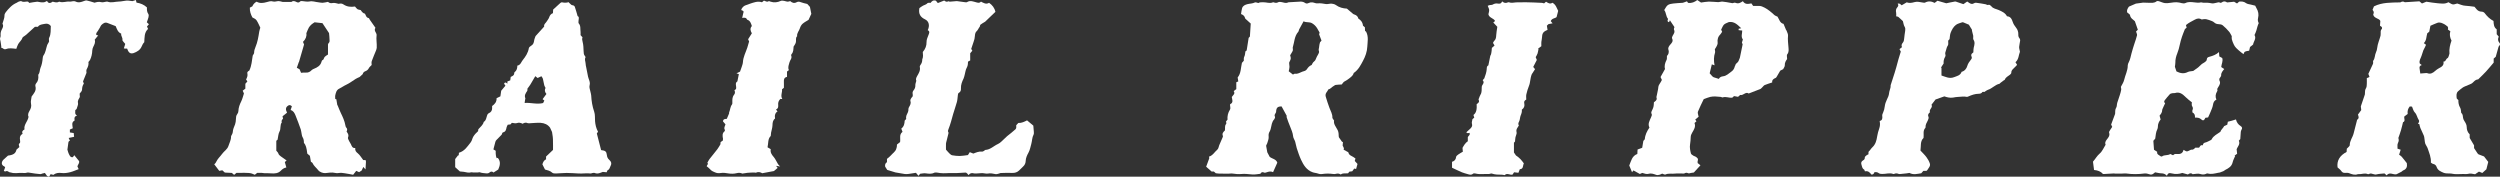
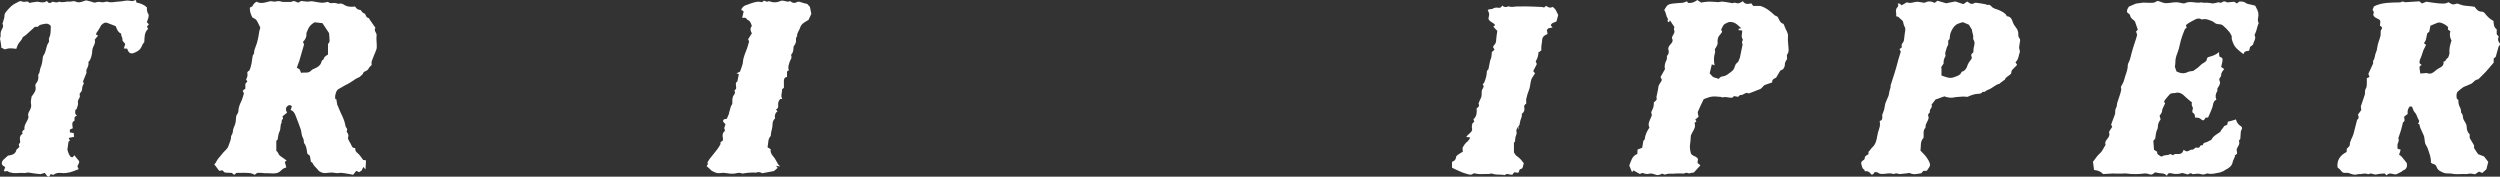
<svg xmlns="http://www.w3.org/2000/svg" id="Isolation_Mode" data-name="Isolation Mode" viewBox="0 0 718.85 50.79">
  <rect x="0" y="0" width="718.85" height="50.79" fill="#333333" stroke="none" />
  <defs>
    <style>
      .cls-1 {
        fill: #fff;
        stroke-width: 0px;
      }
    </style>
  </defs>
  <g id="GvGv9G">
    <g>
      <path class="cls-1" d="M70.15,26.91c-.09-.21-.22-.5-.36-.84.26-.2.49-.37.76-.58v-1.41c.19-.21.37-.41.58-.65-.12-.19-.25-.38-.37-.58.28-.55.52-1.09.37-1.74-.11-.47.29-.67.55-.81.7-1.42.74-2.9.99-4.32.14-.27.4-.55.4-.82,0-.59.17-1.11.39-1.62.6-1.42.85-2.93,1.08-4.44.05-.34.18-.67.31-1.14-.31-.63-.62-1.42-1.08-2.12-.25-.38-.74-.59-1.19-.82-.47-.85-.79-1.79-.74-2.82.26-.14.49-.26.72-.38q.39-.91,1.23-1.34c.91.53,1.87.42,2.87.13.6-.17,1.19-.39,1.89-.18.47.14,1.05-.12,1.57-.12.36,0,.72.15,1.19.25h2.48c.36-.34.86-.33,1.46.01.28.16.73.27,1.05-.14.08-.11.32-.14.49-.13.74.04,1.52.27,2.21.12.9-.19,1.67.16,2.5.23.41.04.82.16,1.23.15.49-.02.98-.16,1.58-.27.3.25.68.48,1.3.34.56-.12,1.2.09,1.79.23.48-.13.9-.15,1.4.19.95.65,2.07.77,3.28.58.22.25.41.56.69.75.26.17.61.18.94.27.31.42.6.92,1.24,1.05.27.46.32,1.12,1.06,1.25.13.02.21.32.32.48.53.76,1.07,1.52,1.63,2.32-.33.45-.19.87.07,1.31.14.24.29.55.26.8-.16,1.21.11,2.41.04,3.62-.02.27-.11.54-.21.8-.41,1.03-.86,2.03-1.23,3.07-.12.35-.02.77-.02,1.1-.31.33-.64.57-.8.89-.22.43-.55.72-.96.87-.51.18-.75.52-.8.85-.38.35-.65.6-.91.84-.36.17-.74.31-1.08.52-.93.57-1.79,1.26-2.77,1.71-.7.32-1.3.78-1.97,1.1-.85.4-.99,1.16-1.17,1.9-.08.34-.01.72-.01,1.1.09.02.17.03.31.06.09.56.19,1.15.29,1.74.02,0,.04-.02.06-.03.16.4.32.79.48,1.19.15.35.29.71.46,1.05.55,1.14,1.09,2.28,1.31,3.55.04.23.1.5.25.65.39.37.28.74.1,1.15.36.51.71.97.41,1.7-.11.28.2.75.37,1.12.13.29.35.54.48.84.24.55.41,1.15,1.23,1.07-.1.79.27,1.14.77,1.55.59.49.99,1.22,1.54,1.92h.66c.04.15.12.32.11.48-.02.67-.07,1.35-.13,2.2-.26-.3-.4-.45-.63-.71-.16.35-.29.65-.46,1.01-.2.14-.47.31-.75.5-.24-.12-.48-.23-.82-.39-.27.34-.55.7-.89,1.13-.73-.13-1.56-.31-2.4-.43-.56-.08-1.14-.18-1.68-.08-.4.07-.72.08-1.11-.02-.92-.23-1.87-.04-2.79.05-.63.06-1.64-.28-2.05-.82-.54-.71-1.29-1.23-1.66-2.08-.06-.14-.27-.21-.46-.36-.08-.49-.18-1.04-.29-1.71-.22-.19-.52-.44-.75-.63-.19-1.71-.42-2.46-.97-3.11,0-.54-.04-1.06-.36-1.58-.25-.4-.26-.95-.37-1.43-.06-.29-.09-.59-.18-.86-.49-1.35-.96-2.71-1.52-4.04-.27-.64-.6-1.31-1.39-1.51.14-.42.25-.75.36-1.08-.45-.42-.76-.45-1.21-.1-.58.45-.65,1.02-.18,1.94-.41.33-.83.66-1.3,1.04.04.16.08.35.15.64-.16.27-.61.57-.34,1.07-.61.79-.21,1.83-.69,2.7-.34.62-.35,1.41-.54,2.31-.02.02-.2.17-.37.32v2.84c.24.31.49.51.57.76.12.39.38.63.69.85.56.4,1.12.79,1.71,1.21-.09.08-.26.22-.52.45.13.48.28.99.44,1.56-.68.13-1.14.46-1.62.96-.71.74-1.78.83-2.82.73-.64-.06-1.29-.03-1.93-.05-.22,0-.44-.07-.67-.08-.45-.01-.9,0-1.35,0-.24.19-.46.37-.67.54-1.33-.6-1.44-.59-5.29-.54-.19.16-.41.35-.67.57-.22-.19-.41-.36-.64-.56-.61-.03-1.24-.06-2.02-.1-.15-.13-.41-.37-.74-.66-.24.05-.52.1-.87.17-.45-.59-.92-1.21-1.44-1.89.39-.29.54-.64.72-.99.37-.72,1.03-1.28,1.5-1.95.58-.84,1.57-1.32,1.89-2.41.26-.86.75-1.65.72-2.61,0-.21.19-.42.28-.64.09-.22.22-.44.22-.66.02-.81.39-1.5.66-2.23.17-.46.22-.98.24-1.47.03-.54.03-1.05.41-1.51.18-.21.29-.54.3-.81.03-1.03.38-1.94.83-2.84.33-.67.5-1.43.76-2.22ZM94.6,9.5c-.55-.83-1.24-1.86-1.88-2.84-.85-.1-1.62-.18-2.26-.25-.38.26-.67.42-.91.64-.28.26-.56.55-.74.87-.26.45-.42.94-.72,1.63.15.83-.18,1.74-.97,2.49.13.32.24.58.31.75-.51,1.75-.99,3.41-1.47,5.06-.01,0-.02-.01-.03-.02-.2.55-.39,1.11-.58,1.65.34.19.59.33.79.44.15.35.27.65.43,1.01.48-.03.93-.1,1.38-.06.69.05,1.2-.21,1.66-.7.17-.18.43-.29.66-.39.99-.4,1.88-.9,2.18-2.04.04-.17.14-.4.26-.44.35-.13.38-.4.49-.68.07-.2.27-.36.44-.5.23-.19.5-.33.67-.44,0-1.12,0-2,0-2.87,0-.14.08-.31.18-.4.41-.37.26-.83.25-1.27,0-.48-.07-.96-.13-1.64Z" />
      <path class="cls-1" d="M680.56,22.47c.27-.12.48-.22.77-.35-.12-.29-.23-.59-.34-.88.44-.94.9-1.91,1.34-2.89.06-.13.03-.29.04-.44,0-.15-.06-.35.02-.44.56-.74.43-1.69.82-2.48.18-.36.28-.78.32-1.18.13-1.24.67-2.36.97-3.55.04-.17.04-.36.04-.53.02-.48-.12-.99.33-1.39.09-.08.01-.35.01-.56-.15-.11-.31-.23-.54-.39.03-.38.06-.78.1-1.36-.34-.8-1.77-.69-2.05-1.81.25-.74.24-.77-.19-1.39.14-.34.28-.69.41-1,2.35-1.17,4.86-1.08,7.58-1.14.23-.12.67-.42,1.2-.08.09.06.24.02.36.02,1.32-.08,2.64-.17,3.92-.25.29.24.51.42.74.62.45-.18.89-.35,1.27-.51,1.09.16,2.13.37,3.19.44,1.05.08,2.15.3,3.14-.29,1.37.84,1.28.72,2.54.37.82.24,1.57.62,2.33.64.82.02,1.61.19,2.62.29.13.15.35.43.59.7.39.45.84.71,1.47.71.29,0,.68.17.85.39.71.94,1.51,1.75,2.57,2.29.05.93.09,1.83.92,2.41v1.4c.19.22.38.45.59.7-.31.65-.29,1.25.22,1.81.22.24.18.56-.07.81-.12.13-.24.26-.25.44-.24.87-.49,1.74-.77,2.74-.11.09-.31.26-.59.5v1.17c-.74.86-1.44,1.73-2.2,2.56-.75.81-1.55,1.56-2.26,2.26-1.02.06-1.33.94-2.01,1.26-.61.26-1.23.52-1.84.78-.11.05-.21.1-.32.15-.32.15-1.4,1.02-1.63,1.25-.57.57-.43,1.27-.38,1.95.01.18.28.34.49.56-.03.72.09,1.48.52,2.21.23.38.2.91.3,1.5.47.28.45.9.54,1.47.05.34.21.58.39.88.31.5.65,1.02.65,1.73,0,.73.25,1.5.85,2.06v1.04c.45.76.83,1.41,1.26,2.13v.79c.35.53.63.98.93,1.41.1.15.22.32.37.39.56.24,1.14.44,1.57.6.45.58.81,1.05,1.21,1.57-.17.66-.35,1.39-.54,2.12-.36.33-.74.66-1.17,1.06-.26-.11-.56-.23-.96-.39-.28.19-.64.44-1.12.76-.3-.05-.7-.13-1.11-.19-.17-.02-.35,0-.53.01-.32.04-.65.15-.96.13-1.1-.08-2.2.08-3.29,0-.35-.02-.69-.13-1.04-.16-.42-.03-.84,0-1.25-.04-.29-.02-.59-.06-.85-.17-.83-.36-1.69-.68-2.02-1.67-.16-.47-.49-.79-1.02-.89-.22-.04-.4-.23-.64-.37.12-1.46-.48-2.77-.92-4.1-.15-.46-.5-.86-.68-1.31-.13-.35-.14-.75-.2-1.12-.07-.41-.07-.84-.22-1.21-.3-.76-.69-1.47-1-2.22-.15-.35-.2-.73-.3-1.11-.11-.03-.23-.06-.35-.09,0-.04-.02-.1,0-.12.3-.29.38-.71.18-.99-.47-.68-.51-1.54-1.14-2.17-.39-.39-.51-1.03-.79-1.66-.18-.02-.44-.04-.64-.06-.54.64-.72,1.31-.61,2.17-.3.22-.63.47-.97.73-.12.6.41,1.34-.37,1.65-.2.78-.36,1.56-.59,2.31-.21.73-.48,1.44-.75,2.22.14.43.19.87-.11,1.43-.25.44-.1,1.1-.13,1.64.35.11.62.2.91.3-.15.47-.28.88-.45,1.43.24.18.51.33.71.55.52.6.99,1.23,1.51,1.88.16.95-.03,1.73-1.09,2.11-.17.06-.28.28-.44.35-.48.25-.96.49-1.45.74-.92.22-1.95-.79-2.83.31-.21-.19-.39-.35-.61-.55-.73.08-1.52.08-2.25.27-.37.1-.63.02-.92-.07-.43-.12-.84-.32-1.29-.04-.09.06-.25.08-.35.04-.88-.41-1.76.08-2.64,0-.06,0-.13-.02-.18,0-.91.36-1.72.05-2.56-.28-.37-.15-.83-.08-1.25-.08-.46,0-.75-.18-1.01-.57-.25-.37-.65-.63-1.05-1.01-.25-1.93.61-3.39,2.6-4.45.02-.28.04-.57.06-.93.12-.11.28-.24.42-.4.16-.19.43-.41.43-.6-.03-1.27.83-2.23,1.11-3.38.3-1.24.63-2.47.95-3.7.02-.08,0-.2.05-.23.64-.4.45-.94.24-1.49.31-.42.61-.82.95-1.3-.03-.31-.08-.68-.12-1.06.38-1.12.77-2.25,1.15-3.39.04-.11.03-.24.03-.36,0-.53.01-1.03.33-1.53.2-.32.18-.79.21-1.2.03-.51,0-1.02,0-1.61ZM696.35,18.71c-.57.16-.69.5-.63.93.06.47.13.95.21,1.5.52-.04,1.08-.09,1.63-.13.12,0,.25-.03.36.02.95.39,1.65-.06,2.32-.66.3-.28.62-.5.99-.71.72-.39,1.6-.79,1.36-1.95.71.02.64-.72,1.15-.99.35-.18.42-.91.58-1.31-.14-1.35.18-2.56.59-3.74-.47-.85-.61-1.74-.34-2.69-.25-.17-.47-.32-.7-.48.02-.17.07-.34.05-.49-.02-.17-.1-.33-.09-.33-.38-.29-.61-.51-.88-.66-.66-.35-1.34-.73-2.12-.45-.68.24-1.33.56-1.99.84-.12.59-.22,1.11-.33,1.7-.15.12-.36.28-.57.45-.31.95-.17,2.05-1,2.84.22.17.39.29.64.48-.1.23-.21.48-.33.73-.14.29-.32.56-.44.85-.2.52-.36,1.05-.52,1.58-.21.72-.78,1.36-.51,2.22.14.11.3.23.57.45Z" />
-       <path class="cls-1" d="M389.27,20.92c-.1.55-.5.99-1.05,1.42-.51.39-.98.77-1.57,1.05-.39.18-.63.67-.84.9-.68.04-1.23.05-1.76.13-.23.04-.42.25-.64.36-.51.26-.83.82-1.44.91-.27.69-1.05,1.11-.76,2.12.32,1.1.68,2.16,1.07,3.23.32.89.88,1.74.83,2.77-.01.23.26.47.49.85-.21,1.01.58,1.85,1.06,2.81.14.29.21.63.24.95.04.39,0,.78.1,1.07.32.46.63.91.95,1.37l.21-.13c-.03.31-.05.63-.08.94-.12.46.58.7.26,1.36.32.18.68.38,1.02.57.13.07.34.14.36.23.15.82.88.97,1.44,1.33.2.12.38.27.59.41-.07.26-.13.48-.2.71.23.25.46.49.79.86-.11.41-.25.9-.41,1.45-.2-.05-.33-.08-.52-.13-.16.22-.36.48-.59.79-.24.03-.53.07-.83.11-.12.16-.24.32-.36.47-.72.1-1.47-.16-2.1.35-.45-.27-.87-.36-1.42-.19-.48.15-1.06-.04-1.59-.05-.53-.02-1.07-.05-1.59.01-.63.07-1.23.23-1.88-.02-.51-.2-1.1-.21-1.62-.4-1.74-.62-2.62-2.08-3.34-3.63-.49-1.06-.85-2.19-1.22-3.3-.2-.6-.26-1.25-.45-1.86-.16-.52-.54-1.01-.59-1.53-.1-1.06-.53-1.96-.91-2.93-.33-.83-.67-1.67-.94-2.53-.06-.18,0-.39,0-.46-.51-.93-.98-1.8-1.47-2.69-1.16,0-1.53.36-1.58,1.59,0,.1-.08.2-.13.3-.17.33-.46.6-.2,1.06.09.16-.04.56-.19.73-.73.76-.78,1.75-1.01,2.68-.07.28-.15.58-.3.82-.28.46-.38.88-.31,1.47.08.63-.22,1.31-.41,1.95-.08.27-.3.49-.31.75.11.6.22,1.21.33,1.84.18.34.38.72.68,1.29.59.56,1.88.62,2.2,1.7-.42.93-.8,1.79-1.22,2.72-.63-.32-1.25-.17-1.87.05-.21.07-.51.17-.67.08-.56-.3-.89-.06-1.11.34-.83.08-1.61.27-2.36.19-.54-.05-1.08-.08-1.62-.14-.95-.1-1.88.11-2.81.02-.47-.05-.94-.13-1.41-.16-.29-.02-.59.05-.89.05-.86,0-1.72,0-2.58-.01-.36,0-.71-.06-1.15-.11-.14-.13-.34-.3-.55-.49h-.65c-.59-.52-1.08-.96-1.57-1.39.3-.81.61-1.6.89-2.4.04-.12-.04-.28-.08-.49,1.09-.31,1.63-1.36,2.45-2.07.3-.26.33-.83.51-1.24.33-.77.67-1.54,1-2.31.04-.1.08-.24.05-.32-.32-.71.1-1.15.57-1.59.14-.61-.16-1.3.36-1.87.11-.12,0-.44-.03-.74.1-.11.26-.29.42-.48-.08-1.04.14-1.99.69-2.87.31-.5-.04-1.03.06-1.59,1.06-.45.57-1.35.48-2.07.36-.56,1.08-.92.55-1.7.25-.19.48-.37.75-.57v-1.97c.19-.08.34-.14.57-.24-.06-.36-.11-.73-.18-1.14.99-1.19.88-2.76,1.23-4.2.18-.2.35-.4.54-.61,0-.41-.06-.81.16-1.23.21-.4.2-.91.3-1.45.09-.07.24-.19.36-.27.19-1.19.37-2.31.57-3.61.05-.06.23-.26.36-.4.09-1.32.17-2.57.24-3.73-.51-.46-.96-.86-1.4-1.26-.08-.07-.19-.15-.21-.24-.13-.61-.5-.99-1.18-1.23.1-.59.15-1.15.3-1.67.22-.73.87-1,1.55-1.18.71-.18,1.46-.14,2.14-.49.21-.11.59.09,1,.17.34-.26.87-.21,1.41-.22.92-.03,1.83.43,2.76.02.13-.06.34.05.51.09.36.1.66.08,1.02-.12.26-.14.67-.1,1-.03.64.14,1.25.41,1.9.06.05-.03.12-.01.18-.02,1.07-.06,2.14-.12,3.21-.18.52-.03,1,.06,1.43.37.36.26.69.2,1.08.01.3-.15.68-.2,1.02-.17.49.05.99.34,1.46.29.83-.09,1.61.05,2.41.19.54.09,1.12-.15,1.68-.11.42.03.9.17,1.23.41.95.69,2.01.96,3.15,1.02.62.52,1.23,1.05,1.85,1.57.06.05.16.07.25.1q1.01.31,1.19,1.18c.7.46,1.23,1.01,1.34,2.06.07.06.27.23.54.45.01.27.03.62.05,1.03.13.11.29.23.31.25.76,1.47.4,2.88.34,4.29-.07,1.48-.57,2.85-1.25,4.1-.65,1.2-1.26,2.5-2.62,3.46ZM374.83,6.13c-.45.81-.87,1.57-1.28,2.34-.11.2-.09.49-.24.66-1.15,1.29-1.11,3-1.59,4.51-.04.13.03.29.03.44,0,.19.03.4-.04.55-.19.39-.43.75-.74,1.27.04.21.21.59.17.95-.04.38-.28.74-.44,1.1-.05.42.09.85.08,1.28,0,.44-.15.88-.22,1.26.4.31.81.63,1.22.95.19-.08.41-.28.6-.25.8.13,1.42-.33,2.09-.58.46-.17,1-.21,1.3-.68.34-.54.75-1,1.37-1.24.08-.03.1-.2.16-.3.09-.15.16-.31.27-.44.23-.26.57-.46.69-.76.24-.6.51-1.17.85-1.71.13-.21.23-.56.15-.75-.23-.49.07-.92.06-1.37,0-.37.14-.75.24-1.19.12-.14.29-.34.43-.5-.23-.62-.45-1.18-.68-1.78.05-.2.11-.45.13-.54-.31-.53-.52-.94-.77-1.33-.36-.55-.79-.97-1.38-1.33-.78-.47-1.64-.13-2.47-.57Z" />
      <path class="cls-1" d="M616.13.75c.43.01,1.05.05,1.67.05.79,0,1.61.15,2.31-.43.14-.11.46-.08.67-.02.56.16,1.1.46,1.67.53.6.07,1.23,0,1.84-.1,1.17-.21,2.05-.17,3.08.13.32.09.75.1,1.04-.04.84-.41,1.72-.28,2.55-.19.63.07,1.21.18,1.84.01.23-.06.51.11.76.1.81-.04,1.61-.01,2.41.17.4.09.87-.08,1.31-.16.37-.06.71-.26,1.1-.02.11.07.37,0,.5-.1.58-.45,1.1-.26,1.49.02.74-.07,1.35-.13,2.02-.2.24.14.54.32.85.5.24-.21.43-.39.6-.54.74-.07,1.37-.03,1.99.44.37.28.94.3,1.42.43.42.11.85.21,1.21.3.15.3.24.51.36.71.54.88.71,1.86.47,2.82-.14.58-.06,1.03.19,1.5-.21.33-.56,1.59-.69,2.12-.1.42-.33.82-.53,1.29.61,1.01-.28,1.84-.41,2.74-.37.3-.69.56-.88.71-.11.47-.18.78-.25,1.06-1.31.2-1.33.21-1.62.99-.25-.19-.49-.35-.72-.54-.48-.4-.97-.8-1.4-1.24-.26-.27-.49-.6-.65-.94-.24-.49-.45-1.01-.59-1.54-.08-.31-.02-.67-.02-.92-.28-.47-.47-.95-.79-1.31-.56-.64-1.15-1.27-1.81-1.8-.29-.24-.76-.32-1.16-.33-.51-.02-.92-.15-1.29-.49-.19-.18-.43-.32-.68-.41-.52-.2-1.04-.41-1.59-.52-.42-.08-.87-.02-1.31.07-.67-.42-1.29-.33-1.99.05-.87.48-1.78.89-2.55,1.56.07.26.12.48.19.74-.19.16-.39.33-.49.42-.31.78-.6,1.47-.84,2.18-.25.75-.47,1.52-.63,2.29-.18.86-.4,1.69-.73,2.51-.34.83-.57,1.73-.55,2.67,0,.38-.08.75-.13,1.18.12.36.26.78.45,1.33.98.49,2.05.8,3.25.18.45-.23,1.03-.21,1.57-.31.45-.32.95-.65,1.41-1.01.38-.31.7-.69,1.08-1,.22-.18.51-.27.74-.45.3-.23.66-.42.68-.89.02-.46.32-.62.75-.73,1-.26,1.96-.62,2.74-1.35.03.42.07.85.1,1.25.32.17.57.31.84.46.3.91-.23,1.74-.29,2.59.31.21.57.39.86.59-.42.54-.93,1.03-.88,1.83.02.23-.26.48-.5.89,0,.07-.09.39.02.6.37.71.01,1.27-.33,1.82-.19.3-.42.54-.26.94.04.1-.06.28-.13.4-.43.73-.54,1.49-.17,2.3-.65.32-.88.82-.98,1.5-.1.68-.42,1.34-.68,1.99-.21.55-.48,1.07-.73,1.64-.26.03-.52.07-.78.1-.32.75-.66.94-1.15.48-.53-.5-1.13-.55-1.84-.54.05-.66-.12-1.2-.73-1.48,0-.26-.07-.5.01-.67.2-.43.15-.74-.11-1.15-.18-.27-.06-.73-.08-1.16,0,0-.09,0-.15-.05-.55-.46-1.14-.88-1.64-1.39-.86-.87-1.74-1.58-3.08-1.15-.19.06-.43-.01-.63.03-.28.06-.63.1-.81.29-.53.54-.98,1.14-1.46,1.73-.29.35-.19.66.1.89-.28.6-.57,1.16-.81,1.75-.09.23-.03.51-.12.75-.14.37-.34.71-.67,1.05.1.35.19.7.3,1.11-.45.56-.8,1.25-.79,2.09,0,.23-.04.48-.14.68-.44.84-.48,1.75-.62,2.74-.12.14-.29.34-.54.62.06.84.13,1.75.19,2.57.37.24.61.4.92.6-.18.75.53.91.97,1.27.1.08.34.12.42.05.69-.54,1.64-.18,2.38-.7.22.1.46.21.72.34.03,0,.12.01.14-.02.28-.37.68-.34,1.07-.31.93.08,1.65-.17,1.87-1.21.34.18.63.43.93.45.29.02.6-.21.9-.33.14-.05.28-.18.4-.16.52.08.84-.22,1.15-.57h1.09c.28-.36.41-.9,1.07-.68.08-.42.21-.7.69-.8.53-.11,1.02-.43,1.52-.66.13-.06.29-.14.34-.26.5-1.05,1.55-1.46,2.4-2.1.02-.02.07-.01.08-.03.19-.65.79-1.03,1.12-1.69.23-.1.55-.24.89-.4.05-.25.09-.48.16-.85.34-.08.72-.17,1.11-.28.39-.11.78-.24,1.23-.38.19.84.64,1.47,1.36,1.92.39.24.54.61.22,1.07-.13.18-.18.43-.2.65-.06.61-.09,1.22-.14,2.01-.04.04-.22.24-.42.47.48,1.04-.39,1.73-.63,2.44.06.51.1.89.14,1.31-.25.19-.49.37-.74.55l.17.11c-.24.59-.57,1.16-.71,1.77-.27,1.19-1.13,1.72-2.1,2.2-.21.1-.36.31-.58.38-.32.13-.63.26-.96.37-.17.06-.35.06-.52.09-1,.21-1.99.49-3.04.2-.17-.05-.4.08-.59.16-.55.21-1.04.14-1.62-.03-.6-.17-1.31.03-2.13.08-.32-.41-.84-.3-1.34.08-.53-.15-1.03-.29-1.6-.44-.93.32-1.94.42-3,.14-.84-.22-1.14-.05-1.43.67-.43-.46-.92-.7-1.58-.7-.58,0-1.16-.18-1.82-.29-.16.13-.37.33-.62.48-.31.19-.62.23-1.01.08-.45-.17-.99-.28-1.47-.22-1.73.23-3.44.24-5.17,0-.44-.06-.89.03-1.34.03-.64,0-1.29,0-1.93,0-.09,0-.17-.05-.26-.05-.98.05-1.97.11-2.95.17-.06,0-.12,0-.24-.02-.62-.72-1.49-1.04-2.56-1.14-.11-.83-.21-1.64-.31-2.39.72-.81,1.15-1.68,1.95-2.35.71-.59,1.09-1.59,1.68-2.52-.22-.47-.1-.93.35-1.5.39-.51.98-1.13.65-1.99-.08-.21.22-.58.37-.85.16-.28.35-.53.53-.79-.13-.3-.24-.54-.31-.68.39-1.04.77-2.01,1.12-3,.07-.19.04-.41.04-.62.01-.41.04-.78.28-1.18.25-.4.18-.97.32-1.45.22-.75.51-1.48.74-2.23.16-.5.31-1.01.4-1.53.04-.24-.06-.51-.1-.81.31-.64.78-1.29.94-2,.31-1.4,1.06-2.69,1.04-4.18,0-.3.14-.62.28-.89.43-.81.57-1.71.8-2.58.25-.99.58-1.96.89-2.94.24-.75.53-1.5.7-2.26.06-.28-.15-.61-.28-1.08.09-.09.28-.28.51-.51-.27-.78-.55-1.58-.85-2.44-.49-.5-1.26-.82-1.4-1.76-.04-.27-.49-.47-.79-.74-.24-.7.16-1.26.49-1.71.66-.28,1.21-.52,1.99-.86.41-.06,1.07-.15,1.99-.27Z" />
      <path class="cls-1" d="M501.14.34c.66,1.04,1.58.8,2.45.63.19.27.34.48.51.73.57,0,1.14,0,1.71,0,.58,0,1.05.23,1.56.49,1.07.55,1.95,1.32,2.82,2.12.25.23.62.33.92.48.51.81.7,1.87,1.73,2.07.28.67.52,1.25.76,1.84.02,0,.04-.02.06-.02.12.32.26.64.37.96.06.19.12.41.1.61-.12,1.14.05,2.27.13,3.4.04.61.17,1.35-.36,1.97-.2.23-.03.77-.03,1.36-.32.43-.72,1.02-.67,1.83.02.33-.28.68-.47,1.08-.24.12-.55.28-.83.42-.35.59-.67,1.16-1,1.71-.09.15-.19.34-.33.39-.64.24-1.09.61-.99,1.3-.8.27-1.5.47-2.16.75-.26.11-.43.4-.65.6-.21.19-.39.45-.64.55-1.06.44-2.13.83-3.31,1.28-.87-.65-1.55.67-2.44.41-.24.21-.44.38-.62.54-.41-.08-.78-.14-1.15-.21-.24.21-.43.39-.5.45-1.02.12-1.84-.39-2.74-.08-.16.06-.39-.12-.59-.14-1-.08-2.02-.23-3.01,0-.62.14-1.22.42-1.88.65-.56,1.18-1.18,2.37-1.67,3.61-.14.37.11.89.2,1.45-.25.21-.61.51-.97.81.13.18.23.32.35.49-.19.17-.38.34-.56.5.43,1.08-.18,1.91-.64,2.73-.24.43-.44.81-.45,1.31-.02.71-.08,1.42-.19,2.13-.14.89.04,1.74.25,2.58.07.28.48.48.76.68.14.1.34.11.49.2.48.29.98.58.69,1.29-.06.16,0,.36,0,.6.26.2.53.42.8.64-.61.66-1.21,1.32-1.89,2.07-.19.03-.51.08-.84.13-.26.04-.58.19-.77.09-.55-.3-.97-.04-1.2.08-1.05,0-1.88-.08-2.7.02-.88.11-1.79-.15-2.66.26-.22.1-.6-.15-.95-.26-.22.1-.48.27-.76.33-.3.07-.66.13-.93.04-.72-.24-1.37-.55-2.21-.31-.55.16-1.21-.07-1.83-.26-.21.1-.42.19-.68.31-.59-.33-1.21-.67-1.85-1.03-.1.12-.22.28-.4.52-.28-.67-.53-1.27-.8-1.93.53-1.26.76-2.76,2.32-3.32.02-.46.04-.84.07-1.28.44-.16.87-.33,1.33-.5.11-.62.21-1.23.33-1.97.08-.1.26-.3.42-.49.08-1.26.63-2.31,1.33-3.35-.54-1.06.05-1.97.45-2.91.16-.38.39-.73.12-1.17-.08-.14-.03-.42.05-.59.59-1.22.6-1.22.67-2.62.1-.07.35-.21.52-.41.19-.23.4-.47.23-.87-.09-.23.07-.56.11-.84.11-.76.37-1.48.41-2.26.03-.5.47-.98.73-1.47.1-.18.19-.36.29-.55-.13-.27-.25-.53-.39-.84.41-.73.82-1.47,1.29-2.31-.26-.86,0-1.76.46-2.65.13-.26.06-.62.09-1.1.41-.41.7-1,.41-1.85-.13-.38.09-.88.46-1.31.41-.47,1.06-1.02.61-1.88-.1-.19.05-.57.19-.81.31-.54.7-1,.36-1.71-.11-.22.1-.61.13-.74-.49-.73-.89-1.32-1.31-1.96-.08.19-.16.36-.24.54-.35-.04-.46-.25-.41-.56.02-.14.16-.34.11-.39-.63-.72-.48-1.75-1.09-2.53.33-.48.57-1.08,1.01-1.41.42-.31,1.03-.4,1.58-.47.88-.12,1.78-.13,2.67-.2.14-.01.28-.08.42-.12.29-.1.58-.21.86-.31.16.23.26.38.31.44,1.05.16,1.89-.23,2.66-.81.43.29.8.54,1.07.72.81-.1,1.53-.26,2.26-.27.89-.01,1.79.13,2.68.15.41,0,.82-.18,1.22-.15.79.07,1.58.22,2.36.36.28.05.53.16.83.01.17-.08.44-.09.62-.01.75.33,1.36-.01,2.05-.47ZM497.13,6.34c-.48.24-1.05.38-1.41.73-.37.37-.54.95-.82,1.46.07.16.17.37.28.6-.15.22-.26.48-.44.66-.72.7-.99,1.52-.85,2.52.04.29-.12.63-.25.92-.18.37-.42.71-.55.92.03.43.13.75.05,1-.39,1.15-.38,2.31-.14,3.63-.32-.11-.55-.2-.78-.28-.22.89-.42,1.75-.62,2.57.27.3.47.56.7.8.14.14.29.29.47.35.48.18.98.31,1.47.46.2-.48.73-.69,1.18-.74,1.03-.11,1.67-.83,2.43-1.36.49-.34.83-.84.96-1.45.03-.14.15-.26.18-.39.1-.54.69-.69.89-1.15.16-.36.31-.74.4-.97.28-1.33.53-2.54.8-3.87-.04-.09-.14-.33-.21-.51.11-.34.19-.62.28-.89-.63-.81-.17-1.71-.19-2.57-.4-.04-.72-.08-1.03-.11v-.41c.22-.04.42-.08.74-.14-1.04-.98-1.95-1.99-3.52-1.78Z" />
      <path class="cls-1" d="M570.75,26.41c-.05,0-.2,0-.35,0-.12,0-.24.01-.36.02-.24.4-.6.52-1.05.53-1.08,0-2.07.36-3.04.79-.13.06-.29.13-.42.1-.86-.2-1.71.01-2.57.02-.47,0-.93.12-1.4.19-.85.12-1.66-.05-2.48-.35-.86.3-1.74.62-2.54.9-.4.52-.76.99-1.16,1.51.5.81-.79,1.3-.43,2.15-.43.37-.72.71-.43,1.33.13.28-.05.76-.22,1.09-.32.6-.67,1.18-.63,1.89,0,.06,0,.14-.03.17-.81.82-.4,1.87-.54,2.9-1.03.98-.69,2.36-.89,3.64.59.64,1.22,1.22,1.72,1.9.41.55.77,1.18.98,1.83.25.76-.4,1.3-.74,1.9-.04.07-.13.12-.24.21h-.88c-.18.21-.36.41-.61.69-1.07.15-2.26.54-3.39-.1-.29.05-.55.1-.81.13-.56.07-1.12.12-1.68.17-.21.02-.45.06-.63-.01-.44-.19-.85-.22-1.29,0-.07.04-.19.04-.27.01-1.06-.41-2.12.04-3.18,0-.32-.01-.7-.03-.93-.21-.4-.31-.8-.36-1.29-.29-.13.38-.33.73-.87.67-.45-.62-.97-1.14-1.86-.92-.08-.18-.11-.45-.25-.53-.58-.32-.57-.91-.75-1.42-.18-.53,0-.94.45-1.19.37-.21.54-.42.52-.87,0-.2.3-.44.51-.61.17-.14.4-.21.54-.28.03-.34-.05-.69.09-.81.4-.35.64-.84,1.01-1.18.95-.88,1.23-1.99,1.41-3.2.12-.77.34-1.53.6-2.27.19-.55.3-1.27.11-2.12.83-.2.82-.82.74-1.52-.03-.29.13-.63.26-.92.26-.57.39-1.15.47-1.78.08-.65.31-1.32.6-1.91.31-.63.59-1.22.65-1.93.05-.52.28-1.01.39-1.53.06-.27.04-.55.05-.7.41-1.26.79-2.43,1.16-3.6.16-.5.31-1.01.45-1.52.22-.79.42-1.58.64-2.36.2-.7.43-1.4.67-2.19-.08-.15-.22-.4-.38-.7.25-.21.48-.39.72-.58-.25-.48-.08-.91.24-1.28.28-.34.35-.72.38-1.15.06-.76.2-1.52.3-2.28.05-.41.08-.78-.18-1.19-.25-.4-.3-.93-.48-1.57-.33-.31-.79-.78-1.29-1.2-.16-.14-.44-.13-.64-.19,0-.35.06-.7-.01-1.02-.12-.56-.1-1.06.29-1.51.28-.32.5-.66.15-1.1.58-.2.82.19,1.14.46.46-.27.93-.54,1.46-.85.7.28,1.49.16,2.26-.07.78-.23,1.5,0,2.25.11.26.04.58.12.78.02.93-.49,1.83-.39,2.74.1.27-.2.52-.39.81-.62.77.22,1.56.45,2.54.73.68-.14,1.57-.35,2.47-.5.21-.04.45.08.67.15.61.2,1.22.41,1.78.6.41-.29.75-.52,1.09-.76.22.15.42.28.61.41.42.28.84.42,1.32.11.17-.1.4-.19.58-.17.93.12,1.87.26,2.79.44.29.06.51.33.9.15.15-.07.57.2.73.41.55.73,1.45.78,2.17,1.11.92.43,1.82.78,2.34,1.78,1.01.06,1.37.76,1.66,1.64.18.57.53,1.11.91,1.58.47.59.71,1.22.69,1.95-.01.43.02.81.34,1.16.14.16.21.45.19.66-.07.61-.25,1.21-.29,1.82-.02.41.13.83.23,1.39-.39.91-.31,2.19-1.29,3.01.19.3.31.5.45.71-.03.06-.05.15-.11.21-.32.33-.64.67-.98.98-.35.32-.57.65-.56,1.16,0,.19-.25.44-.45.59-.53.4-1.15.68-1.41,1.37-.04.11-.24.15-.36.24-.31.23-.61.46-.92.7-.09.07-.16.22-.26.24-1.27.27-2.1,1.37-3.32,1.74-.27.08-.5.29-.9.53ZM566.96,8.32l-.11-.03c-.26-.43-.52-.87-.72-1.19-.55-.23-1-.43-1.46-.61-.13-.05-.31-.13-.42-.09-.63.23-1.34.37-1.85.76-.74.57-1.2,1.44-1.53,2.31-.19.51-.19,1.1-.29,1.78-.09.1-.26.29-.4.44-.02.52.12,1.1-.11,1.41-.3.42-.36.86-.5,1.3-.15.47-.36.9-.17,1.41.05.14,0,.37-.09.51-.39.63-.5,1.32-.44,1.94-.29.45-.53.81-.77,1.18.05.01.1.03.15.04v2.23c1.1.34,2.28,1.01,3.59.49.83-.33,1.84-.48,2.2-1.55.86-.21,1.42-.94,1.61-1.63.22-.78.64-1.31,1.09-1.89.19-.24.34-.51.15-.89-.21-.41-.04-.79.37-1.05.12-.07.2-.21.16-.16.04-.58.01-.98.11-1.35.21-.78.42-1.54-.09-2.29-.09-.13-.09-.35-.07-.52.06-.38.02-.72-.11-1.08-.16-.47-.22-.97-.32-1.46Z" />
      <path class="cls-1" d="M28.22,10.2c-.31.37-.63.78-.99,1.22.27.74-.08,1.37-.4,2.02-.16.33-.29.72-.3,1.08-.03.95-.23,1.86-.64,2.71-.1.2-.27.36-.46.59.12.71-.11,1.39-.49,2.06-.16.29-.12.69-.07,1.06-.33.82-.66,1.63-1,2.48.06.16.13.35.24.62-.35.47-.5,1.05-.52,1.72-.01.4-.36.8-.69,1.16.02.29.04.58.06.98-.21.47-.72.93-.53,1.74.11.45-.23,1.01-.41,1.71-.01,0-.19.16-.37.31.02.56-.25,1.18.5,1.56-.73.29-.82.52-.7,1.44-.99.5-.61,1.4-.52,2.22-.31.13-.54.24-.84.37v.83c.38.06.7.11,1.11.18.03.34.06.69.1,1.08-.52.11-.99.21-1.56.33.14.31.24.52.35.75,0,0-.01.06-.05.07-.3.11-.37.32-.4.63-.06.61-.16,1.22-.26,1.91.13.38.23.91.48,1.36.21.4.42.94,1.09.8.13-.18.27-.37.41-.56.45.56.85,1.05,1.36,1.67.21.49-.26.96-.47,1.52.1.22.2.45.36.82-.82.3-1.59.66-2.4.87-.84.21-1.7.34-2.59.23-.8-.1-1.6,0-2.28.54-.26-.07-.51-.14-.78-.21-.14.25-.27.47-.42.72-.68.04-.82-.57-1.23-1.06-.2.05-.47.1-.73.17-.19.05-.39.19-.57.17-1-.1-2-.19-2.99-.39-.36-.07-.64-.11-1.01,0-.4.12-.86.06-1.29.04-1.05-.05-2.1.24-3.14-.1-.21-.07-.48-.05-.63-.17-.31-.26-.59-.35-.98-.16-.12.06-.33-.09-.47-.13.16-.43.28-.77.38-1.05-.13-.15-.16-.22-.21-.24-1.15-.46-.8-1.53-.14-2.08.38-.31.74-.66,1.17-1.05,1.55-.18,2.22-.65,2.43-1.7.32-.29.58-.53.84-.77-.04-.39-.39-.75.11-1.12.17-.12.12-.63.07-.95-.13-.73.03-1.32.76-1.72-.31-.61,0-.99.53-1.26-.25-1.4.95-2.26,1.17-3.64-.29-.51-.07-1.15.29-1.74.39-.65.59-1.26.41-2.07-.14-.62.11-1.34.18-2.02.62-.87,1.45-1.67,1.09-2.96-.07-.24.03-.63.2-.81.6-.66.71-1.43.63-2.26,0-.09-.03-.21.01-.27.49-.58.37-1.36.64-1.98.39-.9.53-1.8.62-2.74.03-.26.06-.56.2-.76.66-.89.73-1.97,1.07-2.96.14-.4.46-.74.56-1.12,0-.34-.12-.75.02-1.02.58-1.1.39-2.26.48-3.39-.5-.65-1.09-.77-1.84-.6-.69.16-1.43.14-1.86.82h-.86c-.84.77-1.67,1.54-2.52,2.29-.26.23-.57.4-.85.61-.09.06-.18.15-.21.24-.23.73-.85,1.19-1.23,1.82-.23.39-.35.85-.55,1.38-.52-.05-1.01-.13-1.51-.14-.4,0-.83,0-1.2.14-.43.15-.77.23-1.14-.13-.13-.12-.39-.1-.43-.11-.09-.68-.12-1.29-.25-1.87-.1-.44-.27-.84-.03-1.29.09-.17.05-.41.04-.62-.03-.55.1-1.05.35-1.54.25-.49.57-.98.22-1.58-.07-.11.06-.33.1-.5.16-.65.48-1.26.45-1.98-.01-.29.16-.64.35-.89.88-1.11,1.81-2.17,3.17-2.74.19-.08.34-.25.54-.31.27-.08.64-.24.83-.12.63.38,1.24,0,1.89.11.08.09.22.24.34.37.76-.12,1.48-.28,2.21-.34.37-.03.75.14,1.14.16.96.05.97.04,1.76-.38.43.85,1.04.62,1.63.2.61.15,1.19.36,1.77.03.05-.03.13-.04.18-.02.97.38,1.93-.15,2.9-.02.34.04.69-.11,1.05-.13.23-.01.49,0,.68.1.83.43,1.6.17,2.38-.13.27-.1.58-.22.84-.17.68.14,1.33.37,2.25.64.45-.14,1.16-.38,1.96-.15.39.11.87-.08,1.31-.13.15-.02.32-.07.45-.02,1.09.43,2.18-.02,3.27-.03.73,0,1.46-.23,2.19-.28.51-.03,1.02.09,1.7.16.18-.06.56-.18.99-.32.08.33.13.54.18.74,1.16.19,2.16.6,3,1.39-.04.71,0,1.33.41,1.91.15.22.1.63.03.92-.11.48-.31.94-.48,1.44.21.19.4.36.61.56-.18.22-.36.42-.56.65.09.22.2.45.31.7-1.12,1.03-.99,2.41-1.09,3.82-.33.32-.56.76-.77,1.26-.41.97-1.32,1.52-2.31,1.87-.68.24-1.22.03-1.55-.59-.11-.2-.18-.42-.3-.7-.15,0-.33,0-.5,0-.14,0-.29-.04-.44-.06.15-.48.28-.92.4-1.29-.34-.47-.86-.86-.81-1.17.11-.69-.49-1.13-.34-1.78-.96-.38-1.21-1.25-1.6-2.16-.75-.29-1.56-.61-2.37-.92-.72-.28-1.24.13-1.71.57-.21.19-.3.5-.45.75-.19.33-.39.65-.59.97-.09.15-.23.27-.32.43-.34.6-.2.82.45.87Z" />
-       <path class="cls-1" d="M166.04,4.6c.62.25.33.86.31,1.4,0,.24-.07.58.05.72.64.71.41,1.58.53,2.38.05.32,0,.66,0,1,.19.21.36.41.56.63-.17.45-.09.85.04,1.33.23.85.24,1.76.28,2.65.03.51.01,1.01.4,1.42.09.1.19.31.14.39-.34.59.01,1.16.03,1.73,0,.38.11.76.18,1.13.17.89.35,1.79.53,2.68.04.2.11.39.18.59.22.63.48,1.21.25,1.96-.15.5.14,1.14.24,1.72.07.37.21.74.23,1.11.08,1.6.33,3.16.86,4.68.31.89.17,1.83.25,2.74.09,1.02.3,2.02.85,3.02-.07.11-.2.3-.34.5.42,1.62.83,3.23,1.23,4.78,1.23.14,1.54.39,1.66,1.46.06.55.26.96.65,1.31.55.5.82,1.03.4,1.8-.23.43-.24.95-.79,1.19-.15.06-.19.35-.33.62-.3-.03-.64-.06-1.11-.11-.66.25-1.42.69-2.33.31-.2-.08-.47,0-.71.03-.14.02-.29.14-.42.12-1.15-.15-2.3.06-3.44,0-1.16-.05-2.32-.16-3.48-.16-1.01,0-2.03.13-3.04.15-.37,0-.87.01-1.1-.21-.62-.59-1.41-.71-2.1-.93-.25-.49-.46-.93-.74-1.48.15-.49.33-1.11,1.05-1.44v-.81c.65-.62,1.25-1.19,2-1.9.06-.66-.04-1.55-.01-2.43.03-.91-.12-1.84-.27-2.72-.19-.41-.38-.83-.57-1.24-.64-.91-1.63-1.33-2.72-1.4-1.04-.06-2.09.08-3.13.12-.21,0-.45.04-.62-.04-.54-.27-.98-.07-1.43.19-.54-.29-1.05-.41-1.69-.18-.38.13-.86-.04-1.39-.09-.08.09-.21.24-.41.46-.16.02-.43.05-.77.08-.11.23-.28.48-.34.75-.14.65-.21,1.27-1.05,1.46-.19.04-.28.49-.35.64-.56.57-1.06,1.06-1.53,1.56-.14.15-.25.34-.3.54-.19.67-.36,1.36-.56,2.15.18.1.41.24.66.39q-.04,1.49.29,2.14c.11-.03.21-.06.32-.09.97,1.15.56,2.33.12,3.35-.51.32-.93.58-1.36.86-.35-.35-.74-.38-1.19.02-.26.23-.6.26-1,.21-.59-.06-1.18-.08-1.75-.3-.17-.06-.4.06-.61.06-.44,0-.87,0-1.31-.01-.18,0-.37-.09-.52-.05-.76.25-1.48-.03-2.21-.14-.35-.05-.71-.07-1.08-.1-.41-.37-.83-.75-1.35-1.23v-2.34c.28-.36.57-.73.86-1.11.05.04.1.09.15.13.02-.26.05-.53.07-.83,1.64-.46,2.47-1.84,3.42-3.05.34-.44.41-1.09.71-1.58.36-.59.84-1.11,1.38-1.58.04-.2,0-.47.12-.6.55-.65,1.3-1.15,1.5-2.06.69-.4.73-1.16.95-1.8.12-.35.22-.58.61-.75.52-.23.86-.72.85-1.36,0-.21,0-.42,0-.66.76-.52,1.33-1.17,1.28-2.24.3-.15.61-.3,1.1-.54.05-.39.13-.93.23-1.61.34-.4.77-.91,1.22-1.45-.15-.21-.28-.4-.4-.57.27-.55.57-.35.96-.01v-.63c.23-.09.48-.19.82-.32.04-.28.09-.6.14-1,.44-.21,1.05-.4,1.01-1.18,0-.07.09-.16.15-.21.58-.47.74-1.12.74-1.85.93-.15,1.1-1.03,1.56-1.6.81-1,1.53-2.08,1.75-3.42.05-.28.42-.55.71-.73.57-.34.72-.84.81-1.45.07-.5.31-.99.41-1.29.88-.98,1.65-1.82,2.48-2.74-.18-.67.51-1.04.81-1.59.2-.36.5-.67.62-1.05.19-.57.47-.99,1.09-1.22.02-.33.04-.69.06-1.03.66-.6,1.32-1.18,1.96-1.79.25-.23.43-.36.82-.25.43.12.92.03,1.39.03.02-.07.04-.14.06-.22.21.17.45.33.63.53.23.25.43.45.82.48.19.01.47.22.54.41.28.8.5,1.61.79,2.6ZM156.86,25.27c-.14-.28-.3-.5-.36-.75-.15-.62-.24-1.26-.4-1.88-.07-.26-.28-.48-.42-.72-.43.2-.77.36-1.1.51-.2-.16-.37-.3-.66-.53-.49.83-.94,1.62-1.41,2.4-.24.39-.53.74-.86,1.2-.01.13.06.47-.07.67-.43.64-.88,1.24-.52,2.08.04.09-.04.23-.06.34-.04.28-.08.57-.15,1.01,1.83-.14,3.53.48,5.31.03.11-.23.23-.46.36-.71-.2-.17-.38-.31-.5-.41.37-.5.73-.99,1.1-1.49-.52-.6-.56-1.18-.25-1.75Z" />
-       <path class="cls-1" d="M267.64.76c.28-.41.7-.8,1.47-.56.14.17.32.4.55.68.57-.23,1.17-.47,1.84-.73.29.21.64.52,1.13.23.1-.06.32.11.48.1.5-.02,1-.08,1.51-.12.18-.01.36-.06.53-.04.79.1,1.58.22,2.37.32.17.02.4.06.52-.02.96-.62,1.91-.13,2.82.09.49.12.85.17,1.21-.24.74.38,1.47.87,2.33.34.93.65,1.58,1.46,1.82,2.6-.49.47-1.02.97-1.54,1.47-.49.47-.97.93-1.41,1.36-.47.29-.94.53-1.34.85-.15.11-.1.45-.23.61-.34.42-.49.95-.94,1.34-.3.26-.42.85-.44,1.29-.03.61-.16,1.16-.38,1.72-.24.63-.43,1.27-.68,2.02.06.09.18.28.33.51-.17.2-.34.4-.62.73v2.07c-.18.09-.38.2-.6.32-.02.08-.05.16-.05.25.02.57-.09,1.07-.38,1.6-.3.55-.36,1.23-.53,1.85-.11.39-.17.81-.34,1.17-.44.91-.81,1.81-.76,2.86.02.48-.06.99-.61,1.27-.18.09-.26.38-.27.59-.09.69-.11,1.39-.29,2.06-.31,1.16-.74,2.28-1.07,3.44-.41,1.46-.77,2.93-1.34,4.34-.11.28-.26.59-.03.91.06.08.04.24.01.35-.17.71-.36,1.42-.53,2.13-.06.25-.16.51-.17.77-.03.64,0,1.28,0,1.74.41.45.68.8.99,1.09.23.22.51.48.8.53.73.13,1.48.21,2.21.2.74-.01,1.47-.16,2.31-.26.13-.21.31-.5.53-.84.33.13.65.26,1.02.41.79-.31,1.61-.67,2.53-.57.18.02.39-.13.57-.22.13-.07.23-.25.36-.26,1.44-.07,2.41-1.17,3.63-1.71.74-.33,1.31-1.05,1.95-1.61.24-.2.44-.45.68-.64.81-.66,1.66-1.28,2.42-2,.24-.23.24-.71.2-1.15.2-.22.4-.43.59-.64.96.05,1.75-.36,2.52-.75.68.57,1.34,1.13,1.8,1.51.06.76.12,1.27.15,1.78.01.27.04.58-.07.79-.46.86-.41,1.83-.67,2.73-.24.83-.37,1.69-.81,2.49-.4.72-.77,1.51-.8,2.41-.02.58-.26,1.14-.74,1.57-.4.36-.76.77-1.16,1.14-.54.51-1.18.72-1.94.69-1.12-.05-2.25,0-3.37.03-.14,0-.27.11-.41.14-.34.07-.7.24-1.01.18-.74-.15-1.46-.32-2.24-.17-.47.09-1-.1-1.5-.12-.38-.02-.77.04-1.15.06-.47.01-.97.11-1.41,0-.63-.17-1.08-.05-1.49.51-.14-.17-.23-.31-.35-.42-.15-.13-.34-.32-.5-.31-.83.02-1.67.1-2.5.14-.39.02-.78.02-1.17,0-1.21-.06-2.42.15-3.62,0-.32-.04-.64-.12-.96-.14-.26-.02-.57-.05-.79.06-.8.4-1.6.27-2.44.16-.54-.07-1.1.08-1.59.12-.17.21-.29.36-.48.59-.23-.27-.43-.51-.73-.86-.68.11-1.43.24-2.19.33-.35.04-.71.06-1.05.01-.9-.13-1.8-.3-2.7-.46-.17-.03-.33-.11-.5-.16-.56-.17-1.11-.34-1.81-.55-.12-.18-.34-.51-.59-.91-.11-.5-.02-1,.51-1.33v-.94c.42-.36.82-.63,1.12-.99.51-.61,1.24-1.04,1.53-1.82.15-.4.24-.83.23-1.32.27-.22.55-.43.89-.7.17-.99-.33-2.21.7-2.93-.15-.4-.25-.69-.35-.94.79-.61.93-1.41.97-2.29.15-.17.33-.37.51-.57-.04-.01-.09-.03-.13-.04.05-.32.03-.67.16-.96.26-.57.6-1.09.54-1.76-.02-.19.08-.41.18-.58.32-.56.63-1.05.39-1.8-.11-.36.32-.89.66-1.29,0-.21.04-.43,0-.62-.11-.43-.01-.78.27-1.12.34-.42.52-.89.49-1.47-.02-.35.15-.72.28-1.25-.21-.38-.06-.84.25-1.38.45-.78.98-1.59.75-2.61-.04-.19.1-.47.24-.64.31-.42.46-.88.46-1.4,0-.03,0-.06,0-.09.33-.72.21-1.47.16-2.16.76-.87,1.11-1.84,1.08-2.89-.02-.73.31-1.29.53-1.93.18-.51.55-1.1-.19-1.45.64-1.32.35-2.58-.76-3.11-1.34-.63-1.96-1.57-1.64-3.24.27-.18.65-.5,1.08-.72.42-.22.9-.29,1.25-.7.14-.16.57-.07.98-.11Z" />
      <path class="cls-1" d="M219.1.65c.18-.16.38-.32.57-.48.45.12.84.52,1.34.18.11-.07.38.07.57.13,1.01.33,1.96.22,2.92-.22.28-.13.68-.07,1,0,1.1.28.9.28,1.72.06.54.48,1.13.71,1.82.33.4-.22.76-.21,1.19-.03.57.23,1.19.33,1.9.52.23.25.54.6.76.84.14.72.26,1.32.4,2-.24.51-.52,1.12-.8,1.73-.57.37-1.22.68-1.73,1.14-.35.31-.61.8-.75,1.26-.23.78-.93,1.4-.8,2.3-.52.48-.24,1.12-.35,1.68-.09.47-.4.89-.67,1.31-.07.75-.01,1.54-.59,2.17-.09.1-.15.31-.1.42.33.76-.32,1.25-.47,1.87-.18.75-.59,1.5-.19,2.3-.17.13-.33.26-.54.41v1.54c-.83.16-.93.72-.9,1.4.03.57,0,1.14,0,1.74-.18.15-.35.29-.54.44.13.9-.51,1.8.09,2.79-.25-.02-.4-.03-.56-.04-.45.46-.7.99-.63,1.67.05.54.04,1.08-.62,1.37.18.24.3.41.43.58-.62.32-.9,1.1-.71,2.02-.65.49-.72,1.19-.74,1.97-.02.69-.27,1.38-.4,2.07-.05.27-.06.56-.1.98-.88.81-.65,2.1-.92,3.25.31.18.58.35.92.55-.18.89.25,1.54.83,2.21.53.61.84,1.4,1.27,2.09.13.21.34.38.61.67-.41-.06-.71-.11-1.19-.19.21.27.32.4.47.59-.39.33-.79.67-1.07.91-1.17.22-2.21.41-3.37.63-.49-.3-1.12-.49-1.82-.16-.11.05-.28-.05-.42-.05-.32,0-.63,0-.95.02-.36.02-.72.03-1.07.07-.43.05-.86.13-1.47.22-.41-.22-.99-.29-1.68-.11-.72.18-1.49.19-2.26.07-.73-.11-1.5-.25-2.21-.13-.53.09-1.04.07-1.45-.09-.63-.25-1.3-.49-1.76-1.08-.23-.29-.57-.5-.88-.76.04-.35.6-.61.2-1.02.21-.36.37-.74.62-1.06.71-.93,1.48-1.82,2.19-2.75.32-.41.57-.88.94-1.48,0-.04.02-.28.05-.64.19-.14.47-.33.65-.45.02-.27.06-.4.04-.51-.14-.79-.29-1.58.48-2.18.08-.06.1-.32.04-.42-.32-.53,0-.96.2-1.54-.2-.23-.45-.53-.72-.85.05-.74.64-.71,1.09-.73.22-.51.4-.95.67-1.57,0,.05-.05-.14,0-.27.33-.75.3-1.62.83-2.3.12-.16.11-.46.1-.69-.01-.75-.03-1.47.5-2.11.3-.35.33-.81.1-1.29.13-.1.27-.2.44-.33.27-.73-.45-1.72.41-2.22.16-.78.29-1.44.42-2.09-.26-.08-.4-.13-.69-.22.44-.21.77-.37,1.03-.5.17-.47.34-.9.48-1.35.14-.45.32-.9.35-1.36.08-1.5.8-2.8,1.26-4.18.18-.55.33-1.12.52-1.77-.05-.12-.15-.33-.29-.64.33-.52.69-1.09,1.08-1.72-.39-.66-.63-1.38,0-2.08-.25-.77-.45-1.51-1.29-1.81-.03,0-.07-.01-.08-.03-.24-.61-.75-.63-1.41-.49.1-.46.16-.83.26-1.18.23-.77.22-.79-.53-1.09.08-.57.73-1.23,1.23-1.36.45-.11.86-.33,1.3-.47,1.08-.35,2.16-.8,3.35-.43Z" />
-       <path class="cls-1" d="M436.73,36.09c-.38.65-.88,1.11-.65,1.92.12.41-.22.95-.32,1.44-.07.35-.08.71-.13,1.24-.05.06-.23.25-.31.35v2.8c.15.23.35.52.58.86.88.55,1.63,1.34,2.27,2.29-.35.62-.05,1.6-1.16,1.67-.13.33-.25.62-.4,1.02-.37-.04-.77-.09-1.26-.14-.1.16-.23.37-.4.64-.71.29-1.59-.59-2.28.18-.33-.05-.62-.13-.9-.13-.95,0-1.9,0-2.82-.33-.24-.08-.57.14-.86.13-1.28-.06-2.57.19-3.84-.14-.22-.06-.55-.07-.69.06-.53.47-1.05.26-1.59.1-.53-.17-1.08-.28-1.59-.5-.94-.4-1.86-.85-2.86-1.32v-1.7c.72-.22,1.1-.65,1.17-1.4.02-.25.35-.51.6-.69.4-.29.85-.53,1.34-.82-.02-.28-.05-.59-.1-1.1.34-.59.75-1.39,1.53-1.91v-1.19c.19-.4.77-.61.47-1.24-.16.04-.34.13-.51.11-.15-.02-.29-.16-.41-.23.4-.37.8-.72,1.18-1.09.39-.39.66-.78.45-1.42-.11-.35.08-.79.15-1.29.11-.09.28-.24.52-.43-.06-.19-.13-.41-.23-.77.95-.7.98-1.89.92-3.12.46-.3.9-.61.56-1.26-.06-.11.07-.33.13-.49.13-.32.23-.67.41-.96.43-.68.32-1.43.36-2.17,0-.2.06-.43.17-.58.34-.47.57-.92.1-1.42.24-.28.41-.48.58-.68-.02,0-.05-.02-.07-.03.15-.41.32-.82.43-1.24.11-.39.19-.8.22-1.21.03-.45,0-.9.48-1.12.18-.89.35-1.75.55-2.74q.35-.38.45-2.27c.24-.21.48-.42.77-.67-.15-.27-.28-.49-.44-.76.09-.17.16-.42.33-.56.49-.45.56-.99.59-1.62.03-.76.19-1.51.32-2.45-.27-.29-.64-.69-1.16-1.24.14-.12.31-.26.51-.43-.37-.83-1.71-.87-1.91-1.94.08-.42.24-.84.21-1.25-.03-.38-.25-.75-.41-1.18.24-.09.41-.18.59-.21.27-.06.6,0,.82-.13.46-.28.95-.4,1.45-.31.58.11,1.03.04,1.29-.62.51.45,1.02.58,1.6.3.1-.05.25-.08.35-.05.82.33,1.64,0,2.45.02.76.03,1.51-.03,2.27-.02,1.59.01,3.17.1,4.76.17.2,0,.39.1.62.16.17-.14.35-.3.57-.49.57.38,1.18.77,1.84.3,1.01.55,1.23,1.55,1.65,2.33-.15.6-.29,1.14-.46,1.79-.42.41-1.36.31-1.68,1.17.15.18.32.38.53.63-.37.07-.68.13-1.16.22-.06.06-.26.24-.48.45.06.42.13.82.19,1.22-1.27.51-1.56.96-1.61,2.33-.01.38-.13.76-.17,1.14-.03.36,0,.72,0,1.21-.28.21-.62.46-.95.72.04.03.09.06.13.09-.09.43-.13.88-.27,1.29-.13.38-.36.73-.54,1.06.15.35.27.64.33.79-.39.77-.72,1.41-1.04,2.03.2.24.37.45.53.63-.36.56-.69,1.07-.94,1.45-.49,1.17-.38,2.33-.82,3.38-.32.78-.56,1.61-.75,2.43-.1.47-.02.98-.02,1.48-.46.25-.71.54-.57,1.12.17.71-.06,1.36-.7,1.78.07.62-.1,1.13-.33,1.66-.24.56-.18,1.25-.47,1.77-.23.42-.3.73-.06,1.13Z" />
+       <path class="cls-1" d="M436.73,36.09c-.38.65-.88,1.11-.65,1.92.12.41-.22.95-.32,1.44-.07.35-.08.71-.13,1.24-.05.06-.23.25-.31.35v2.8c.15.23.35.52.58.86.88.55,1.63,1.34,2.27,2.29-.35.62-.05,1.6-1.16,1.67-.13.33-.25.62-.4,1.02-.37-.04-.77-.09-1.26-.14-.1.16-.23.37-.4.64-.71.29-1.59-.59-2.28.18-.33-.05-.62-.13-.9-.13-.95,0-1.9,0-2.82-.33-.24-.08-.57.14-.86.13-1.28-.06-2.57.19-3.84-.14-.22-.06-.55-.07-.69.06-.53.47-1.05.26-1.59.1-.53-.17-1.08-.28-1.59-.5-.94-.4-1.86-.85-2.86-1.32v-1.7c.72-.22,1.1-.65,1.17-1.4.02-.25.35-.51.6-.69.4-.29.85-.53,1.34-.82-.02-.28-.05-.59-.1-1.1.34-.59.75-1.39,1.53-1.91c.19-.4.77-.61.47-1.24-.16.04-.34.13-.51.11-.15-.02-.29-.16-.41-.23.4-.37.8-.72,1.18-1.09.39-.39.66-.78.45-1.42-.11-.35.08-.79.15-1.29.11-.09.28-.24.52-.43-.06-.19-.13-.41-.23-.77.95-.7.98-1.89.92-3.12.46-.3.9-.61.56-1.26-.06-.11.07-.33.13-.49.13-.32.23-.67.41-.96.43-.68.32-1.43.36-2.17,0-.2.06-.43.17-.58.34-.47.57-.92.1-1.42.24-.28.41-.48.58-.68-.02,0-.05-.02-.07-.03.15-.41.32-.82.43-1.24.11-.39.19-.8.22-1.21.03-.45,0-.9.48-1.12.18-.89.35-1.75.55-2.74q.35-.38.45-2.27c.24-.21.48-.42.77-.67-.15-.27-.28-.49-.44-.76.09-.17.16-.42.33-.56.49-.45.56-.99.59-1.62.03-.76.19-1.51.32-2.45-.27-.29-.64-.69-1.16-1.24.14-.12.31-.26.51-.43-.37-.83-1.71-.87-1.91-1.94.08-.42.24-.84.21-1.25-.03-.38-.25-.75-.41-1.18.24-.09.41-.18.59-.21.27-.06.6,0,.82-.13.46-.28.95-.4,1.45-.31.58.11,1.03.04,1.29-.62.51.45,1.02.58,1.6.3.1-.05.25-.08.35-.05.82.33,1.64,0,2.45.02.76.03,1.51-.03,2.27-.02,1.59.01,3.17.1,4.76.17.2,0,.39.1.62.16.17-.14.35-.3.57-.49.57.38,1.18.77,1.84.3,1.01.55,1.23,1.55,1.65,2.33-.15.6-.29,1.14-.46,1.79-.42.41-1.36.31-1.68,1.17.15.18.32.38.53.63-.37.07-.68.13-1.16.22-.06.06-.26.24-.48.45.06.42.13.82.19,1.22-1.27.51-1.56.96-1.61,2.33-.01.38-.13.76-.17,1.14-.03.36,0,.72,0,1.21-.28.21-.62.46-.95.72.04.03.09.06.13.09-.09.43-.13.88-.27,1.29-.13.38-.36.73-.54,1.06.15.35.27.64.33.79-.39.77-.72,1.41-1.04,2.03.2.24.37.45.53.63-.36.56-.69,1.07-.94,1.45-.49,1.17-.38,2.33-.82,3.38-.32.78-.56,1.61-.75,2.43-.1.47-.02.98-.02,1.48-.46.25-.71.54-.57,1.12.17.71-.06,1.36-.7,1.78.07.62-.1,1.13-.33,1.66-.24.56-.18,1.25-.47,1.77-.23.42-.3.73-.06,1.13Z" />
    </g>
  </g>
</svg>